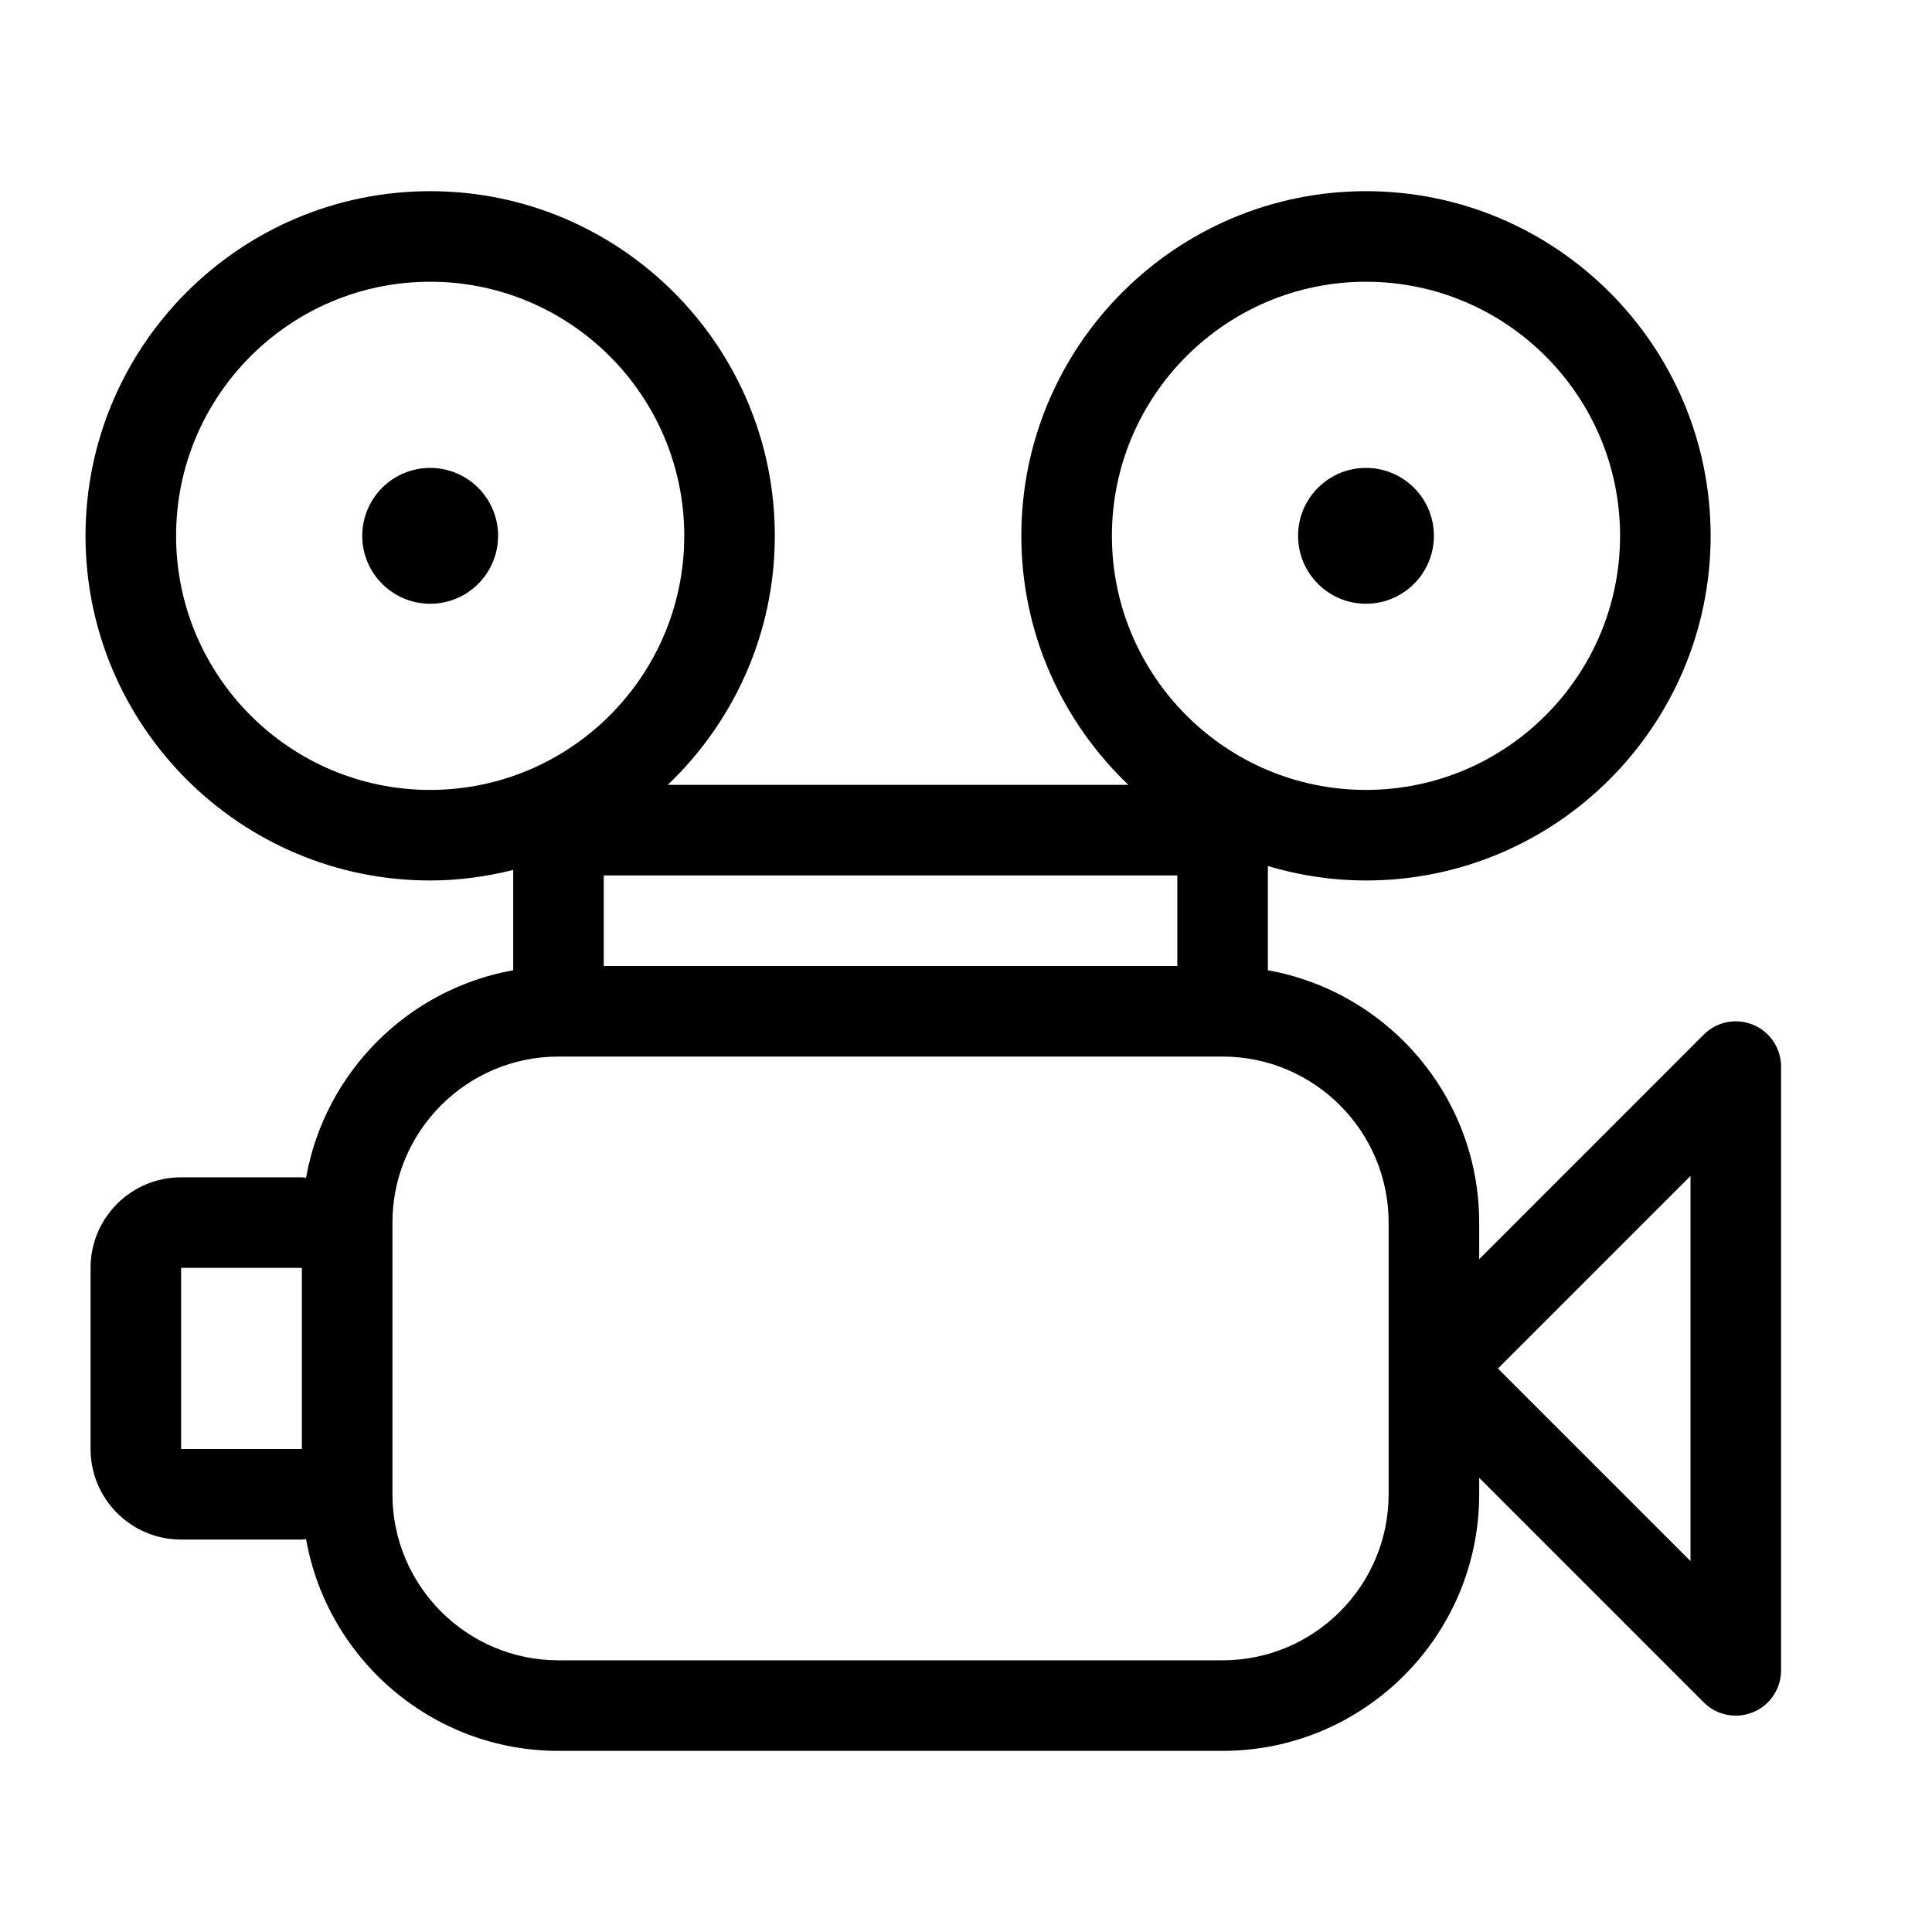
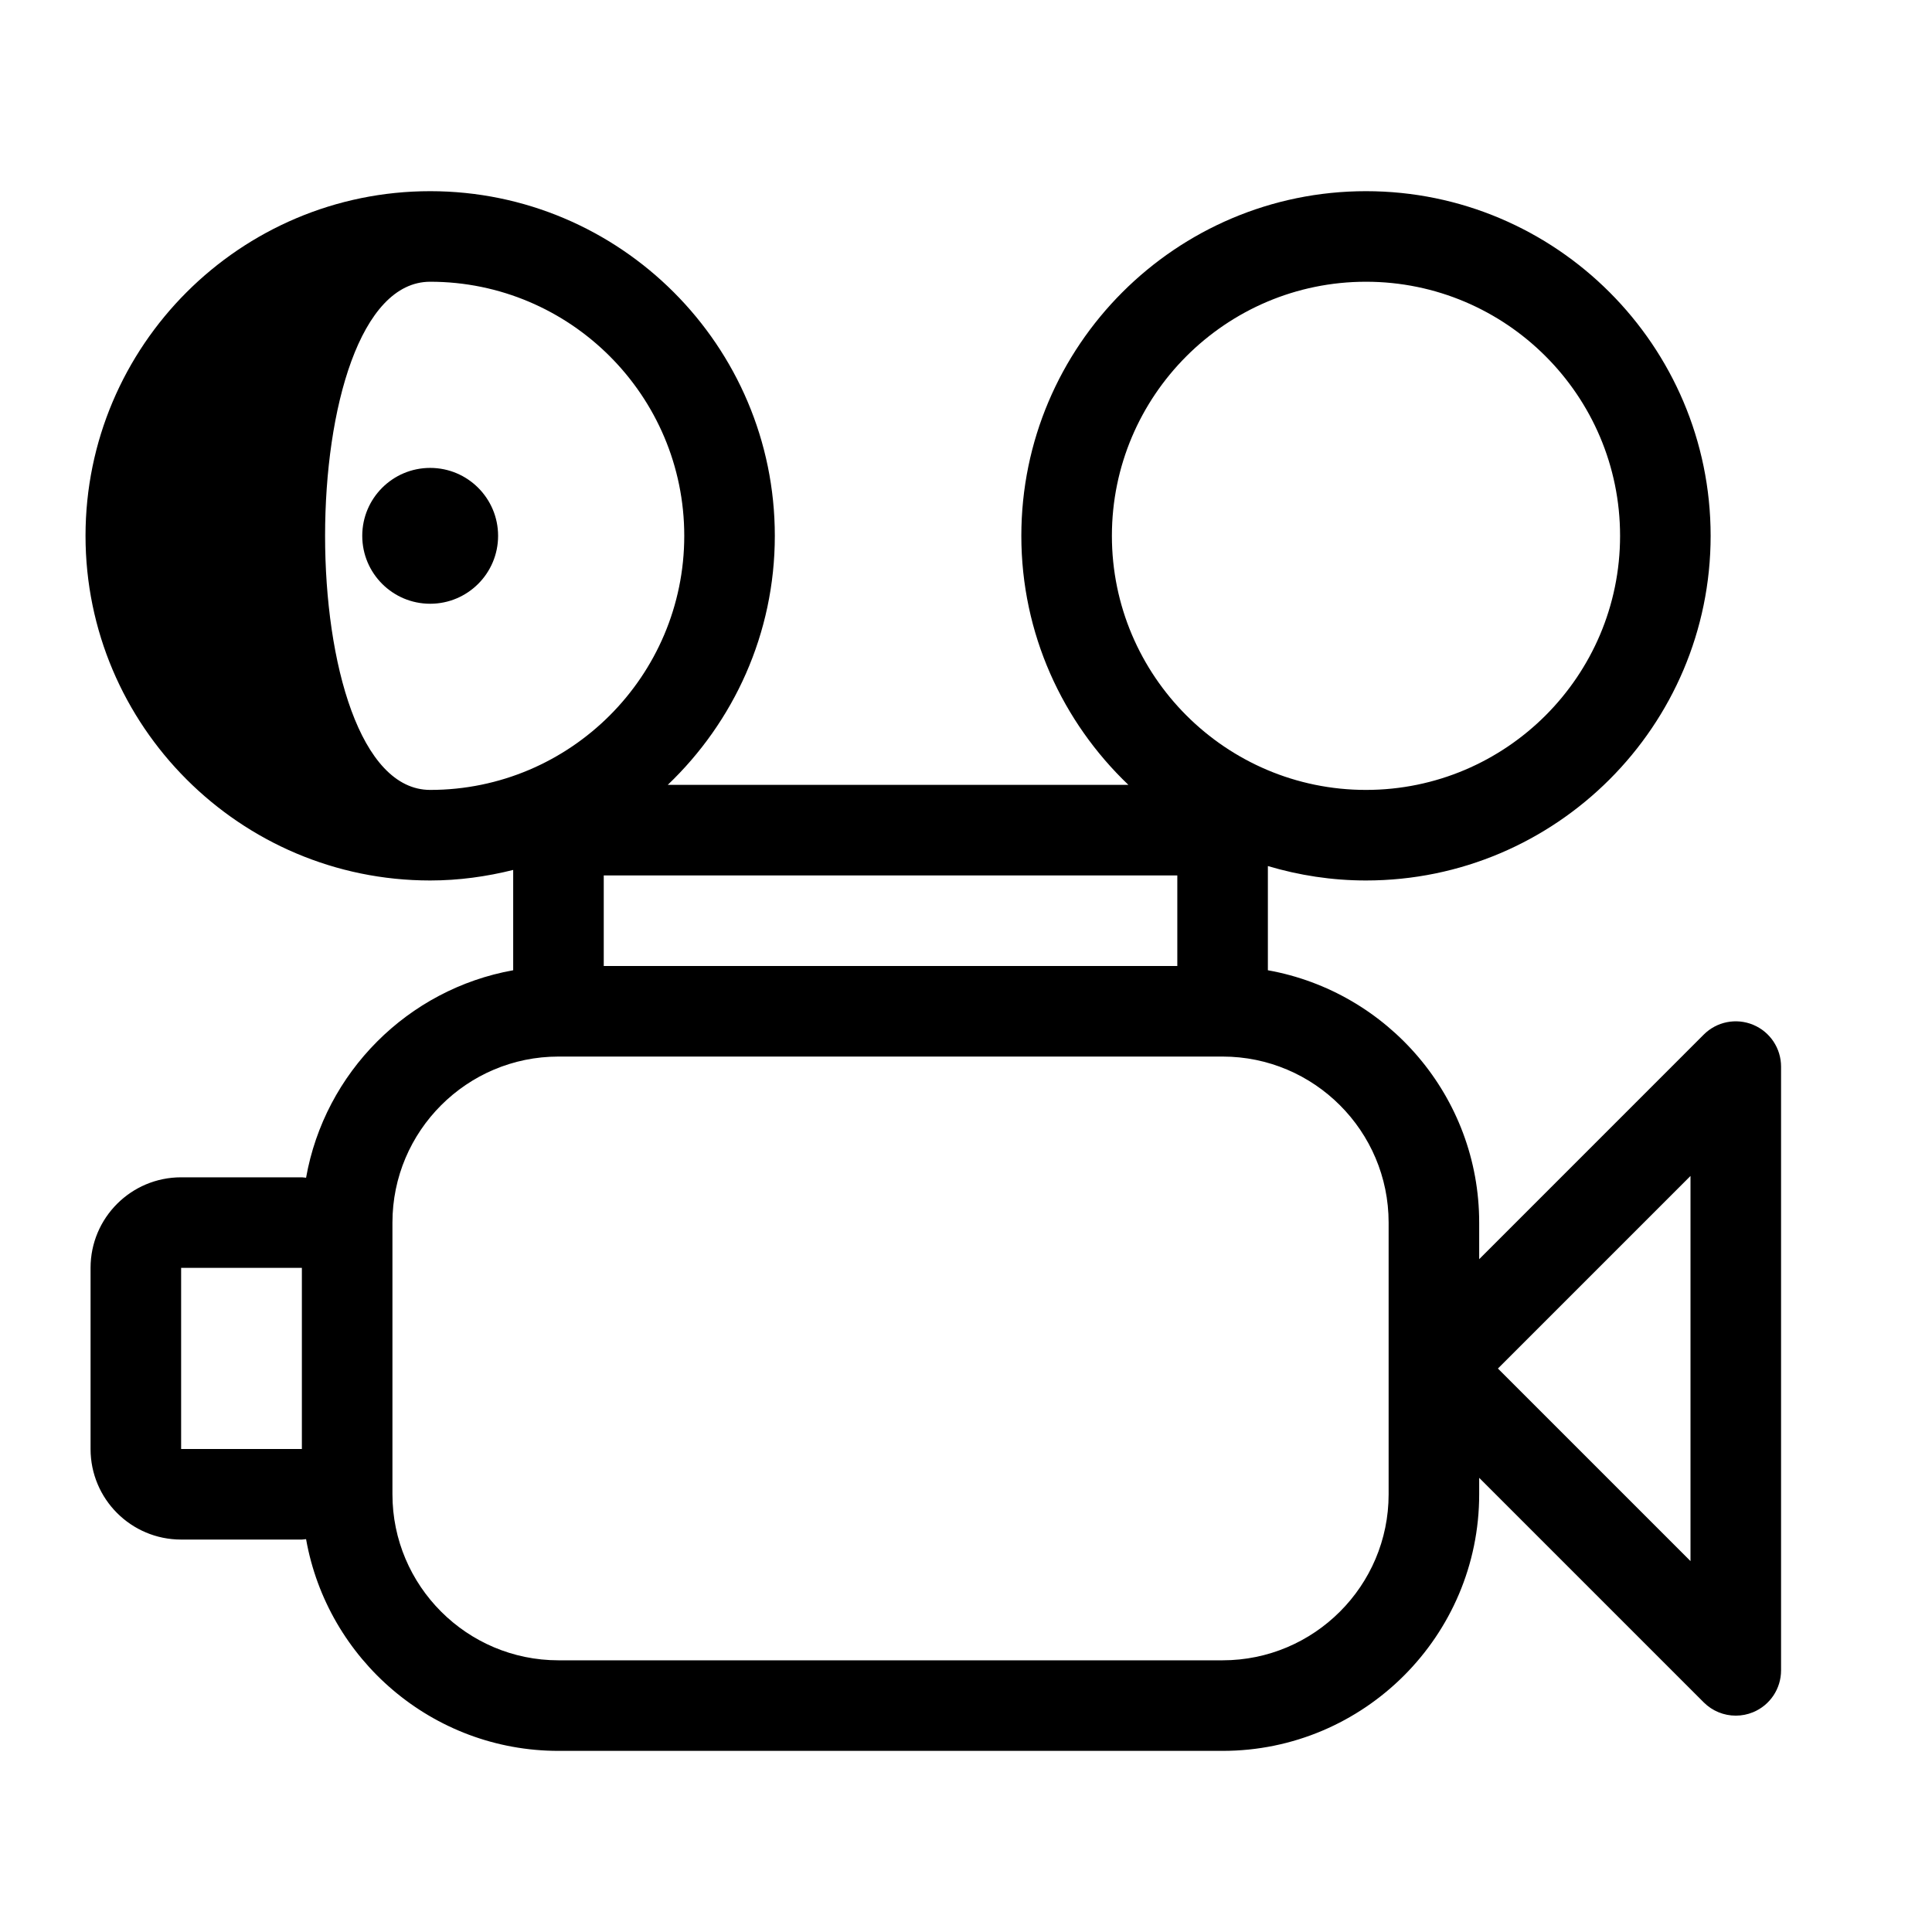
<svg xmlns="http://www.w3.org/2000/svg" version="1.1" id="Capa_1" x="0px" y="0px" width="64px" height="64px" viewBox="0 0 64 64" enable-background="new 0 0 64 64" xml:space="preserve">
  <g>
-     <path d="M14.25,29.167c0.95,0,1.867-0.129,2.75-0.349v3.323c-3.49,0.625-6.242,3.382-6.861,6.873C10.092,39.012,10.047,39,10,39H6   c-1.657,0-3,1.343-3,3v6c0,1.657,1.343,3,3,3h4c0.047,0,0.092-0.012,0.139-0.014C10.844,54.966,14.321,58,18.5,58h22   c4.687,0,8.5-3.813,8.5-8.5v-0.545l7.439,7.439c0.287,0.287,0.67,0.439,1.061,0.439c0.193,0,0.388-0.037,0.574-0.114   C58.635,56.487,59,55.94,59,55.333v-20c0-0.607-0.365-1.154-0.926-1.386c-0.561-0.233-1.207-0.104-1.635,0.325L49,41.712V40.5   c0-4.174-3.027-7.648-7-8.359v-3.452c1.031,0.307,2.12,0.478,3.25,0.478c6.295,0,11.417-5.122,11.417-11.417   S51.545,6.333,45.25,6.333S33.833,11.455,33.833,17.75c0,3.244,1.367,6.17,3.547,8.25H22.12c2.18-2.08,3.547-5.006,3.547-8.25   c0-6.295-5.122-11.417-11.417-11.417S2.833,11.455,2.833,17.75S7.955,29.167,14.25,29.167z M56,38.955v12.758l-6.379-6.379   L56,38.955z M36.833,17.75c0-4.641,3.775-8.417,8.417-8.417s8.417,3.775,8.417,8.417s-3.775,8.417-8.417,8.417   S36.833,22.391,36.833,17.75z M14.25,9.333c4.641,0,8.417,3.775,8.417,8.417s-3.775,8.417-8.417,8.417s-8.417-3.775-8.417-8.417   S9.609,9.333,14.25,9.333z M20,29h19v3H20V29z M6,42h4v6H6V42z M46,40.5v4.833V49.5c0,3.033-2.467,5.5-5.5,5.5h-22   c-3.033,0-5.5-2.467-5.5-5.5V48v-6v-1.5c0-3.033,2.467-5.5,5.5-5.5h22C43.533,35,46,37.467,46,40.5z" />
+     <path d="M14.25,29.167c0.95,0,1.867-0.129,2.75-0.349v3.323c-3.49,0.625-6.242,3.382-6.861,6.873C10.092,39.012,10.047,39,10,39H6   c-1.657,0-3,1.343-3,3v6c0,1.657,1.343,3,3,3h4c0.047,0,0.092-0.012,0.139-0.014C10.844,54.966,14.321,58,18.5,58h22   c4.687,0,8.5-3.813,8.5-8.5v-0.545l7.439,7.439c0.287,0.287,0.67,0.439,1.061,0.439c0.193,0,0.388-0.037,0.574-0.114   C58.635,56.487,59,55.94,59,55.333v-20c0-0.607-0.365-1.154-0.926-1.386c-0.561-0.233-1.207-0.104-1.635,0.325L49,41.712V40.5   c0-4.174-3.027-7.648-7-8.359v-3.452c1.031,0.307,2.12,0.478,3.25,0.478c6.295,0,11.417-5.122,11.417-11.417   S51.545,6.333,45.25,6.333S33.833,11.455,33.833,17.75c0,3.244,1.367,6.17,3.547,8.25H22.12c2.18-2.08,3.547-5.006,3.547-8.25   c0-6.295-5.122-11.417-11.417-11.417S2.833,11.455,2.833,17.75S7.955,29.167,14.25,29.167z M56,38.955v12.758l-6.379-6.379   L56,38.955z M36.833,17.75c0-4.641,3.775-8.417,8.417-8.417s8.417,3.775,8.417,8.417s-3.775,8.417-8.417,8.417   S36.833,22.391,36.833,17.75z M14.25,9.333c4.641,0,8.417,3.775,8.417,8.417s-3.775,8.417-8.417,8.417S9.609,9.333,14.25,9.333z M20,29h19v3H20V29z M6,42h4v6H6V42z M46,40.5v4.833V49.5c0,3.033-2.467,5.5-5.5,5.5h-22   c-3.033,0-5.5-2.467-5.5-5.5V48v-6v-1.5c0-3.033,2.467-5.5,5.5-5.5h22C43.533,35,46,37.467,46,40.5z" />
    <circle cx="14.25" cy="17.75" r="2.25" />
-     <circle cx="45.25" cy="17.75" r="2.25" />
  </g>
</svg>